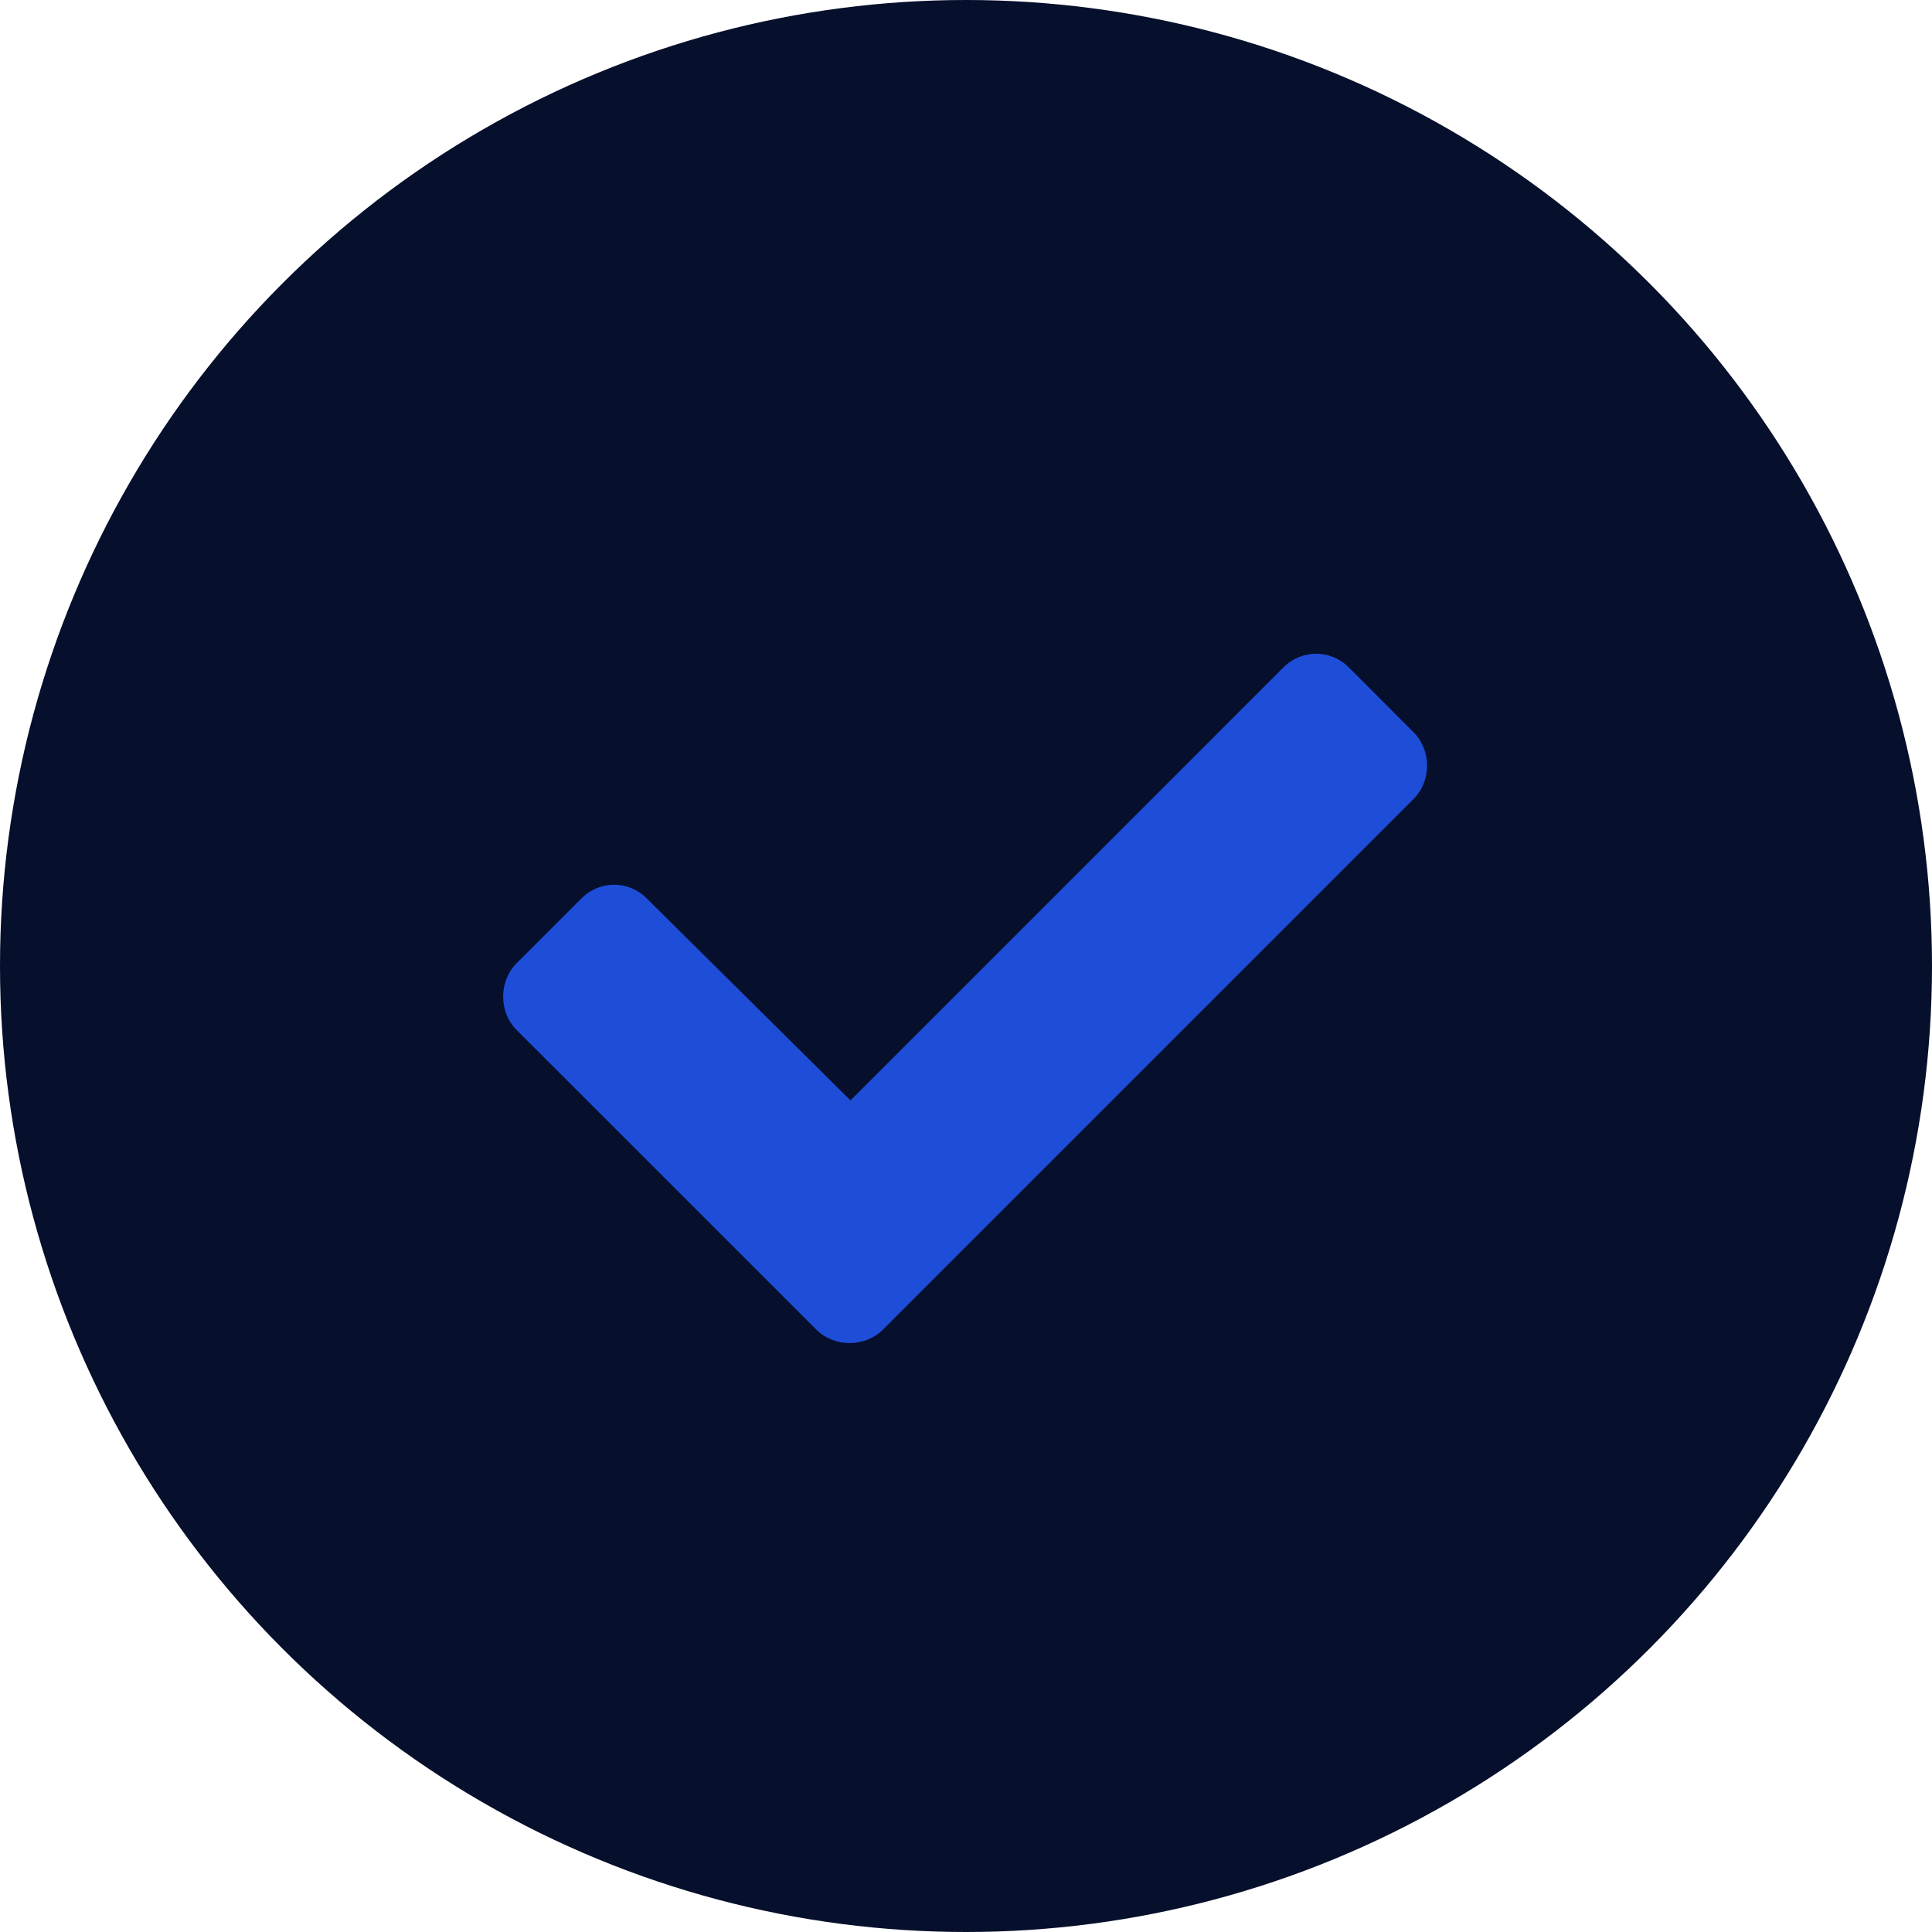
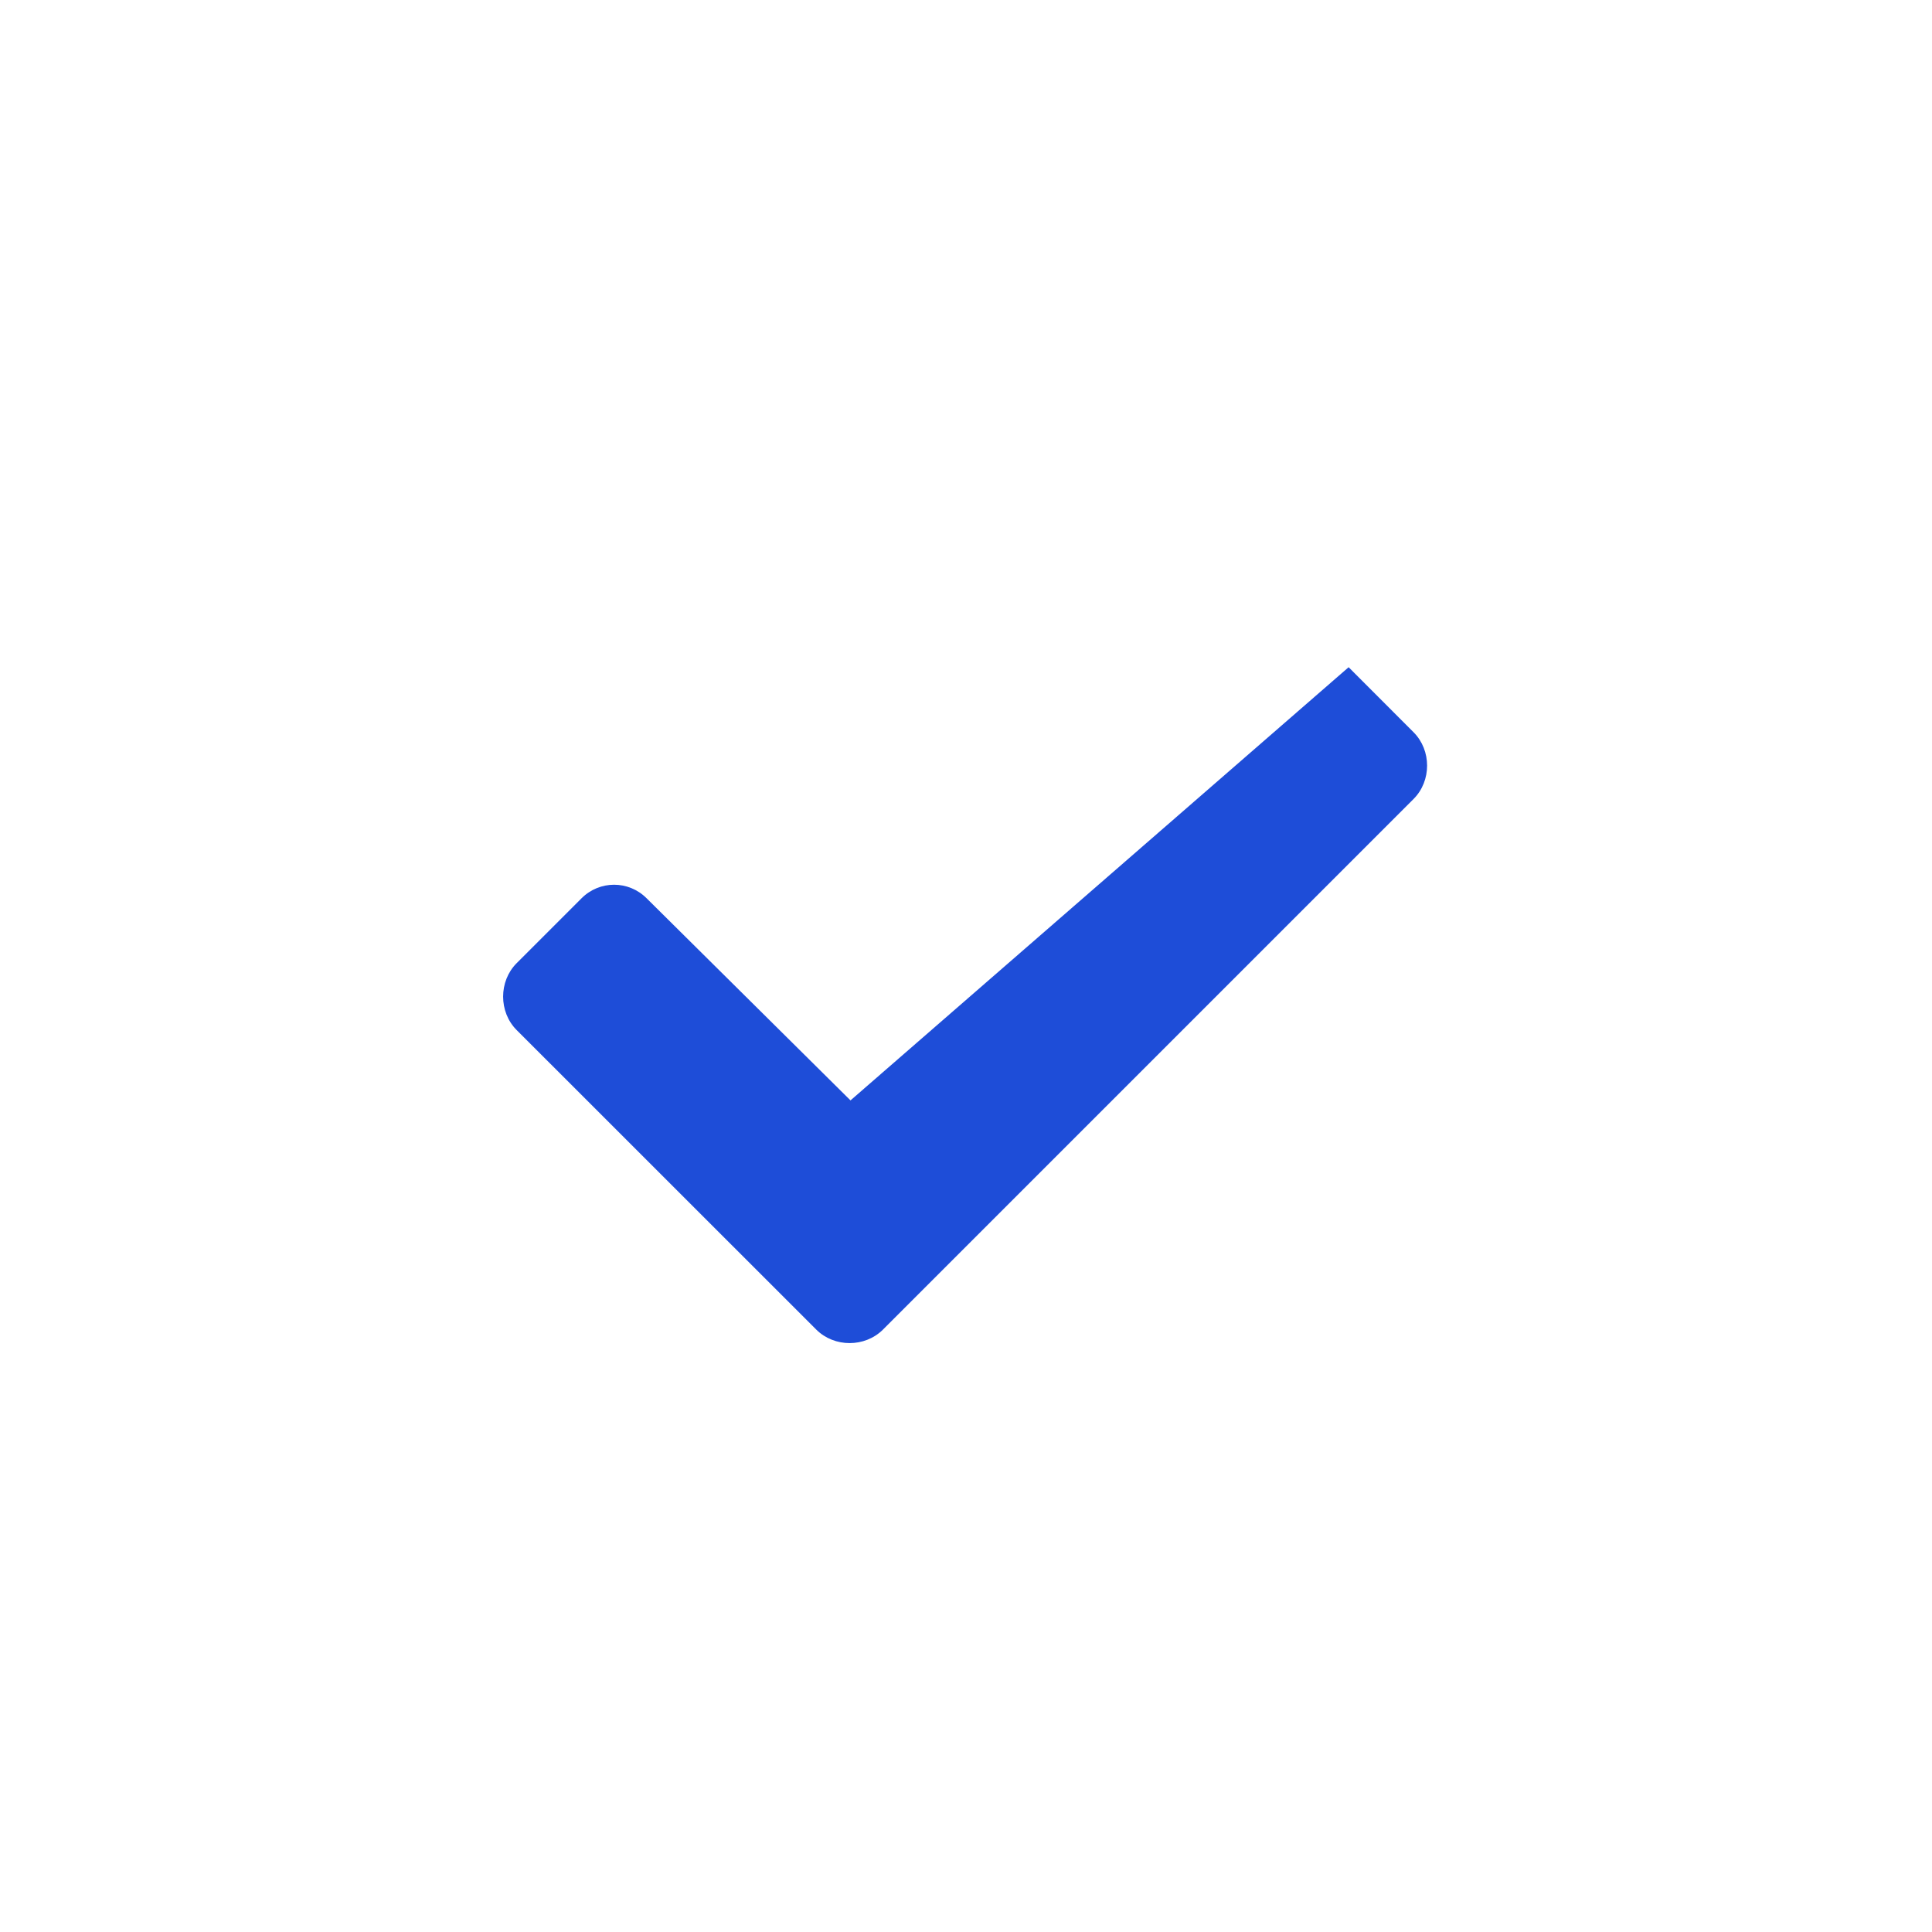
<svg xmlns="http://www.w3.org/2000/svg" width="23" height="23" viewBox="0 0 23 23" fill="none">
-   <circle cx="11.5" cy="11.5" r="11.5" fill="#060F2B" />
-   <path d="M9.717 15.828C9.932 16.043 10.297 16.043 10.512 15.828L16.828 9.512C17.043 9.297 17.043 8.932 16.828 8.717L16.055 7.943C15.84 7.729 15.496 7.729 15.281 7.943L10.125 13.1L7.697 10.693C7.482 10.479 7.139 10.479 6.924 10.693L6.15 11.467C5.936 11.682 5.936 12.047 6.15 12.262L9.717 15.828Z" fill="#1E4DD8" />
+   <path d="M9.717 15.828C9.932 16.043 10.297 16.043 10.512 15.828L16.828 9.512C17.043 9.297 17.043 8.932 16.828 8.717L16.055 7.943L10.125 13.1L7.697 10.693C7.482 10.479 7.139 10.479 6.924 10.693L6.15 11.467C5.936 11.682 5.936 12.047 6.15 12.262L9.717 15.828Z" fill="#1E4DD8" />
</svg>